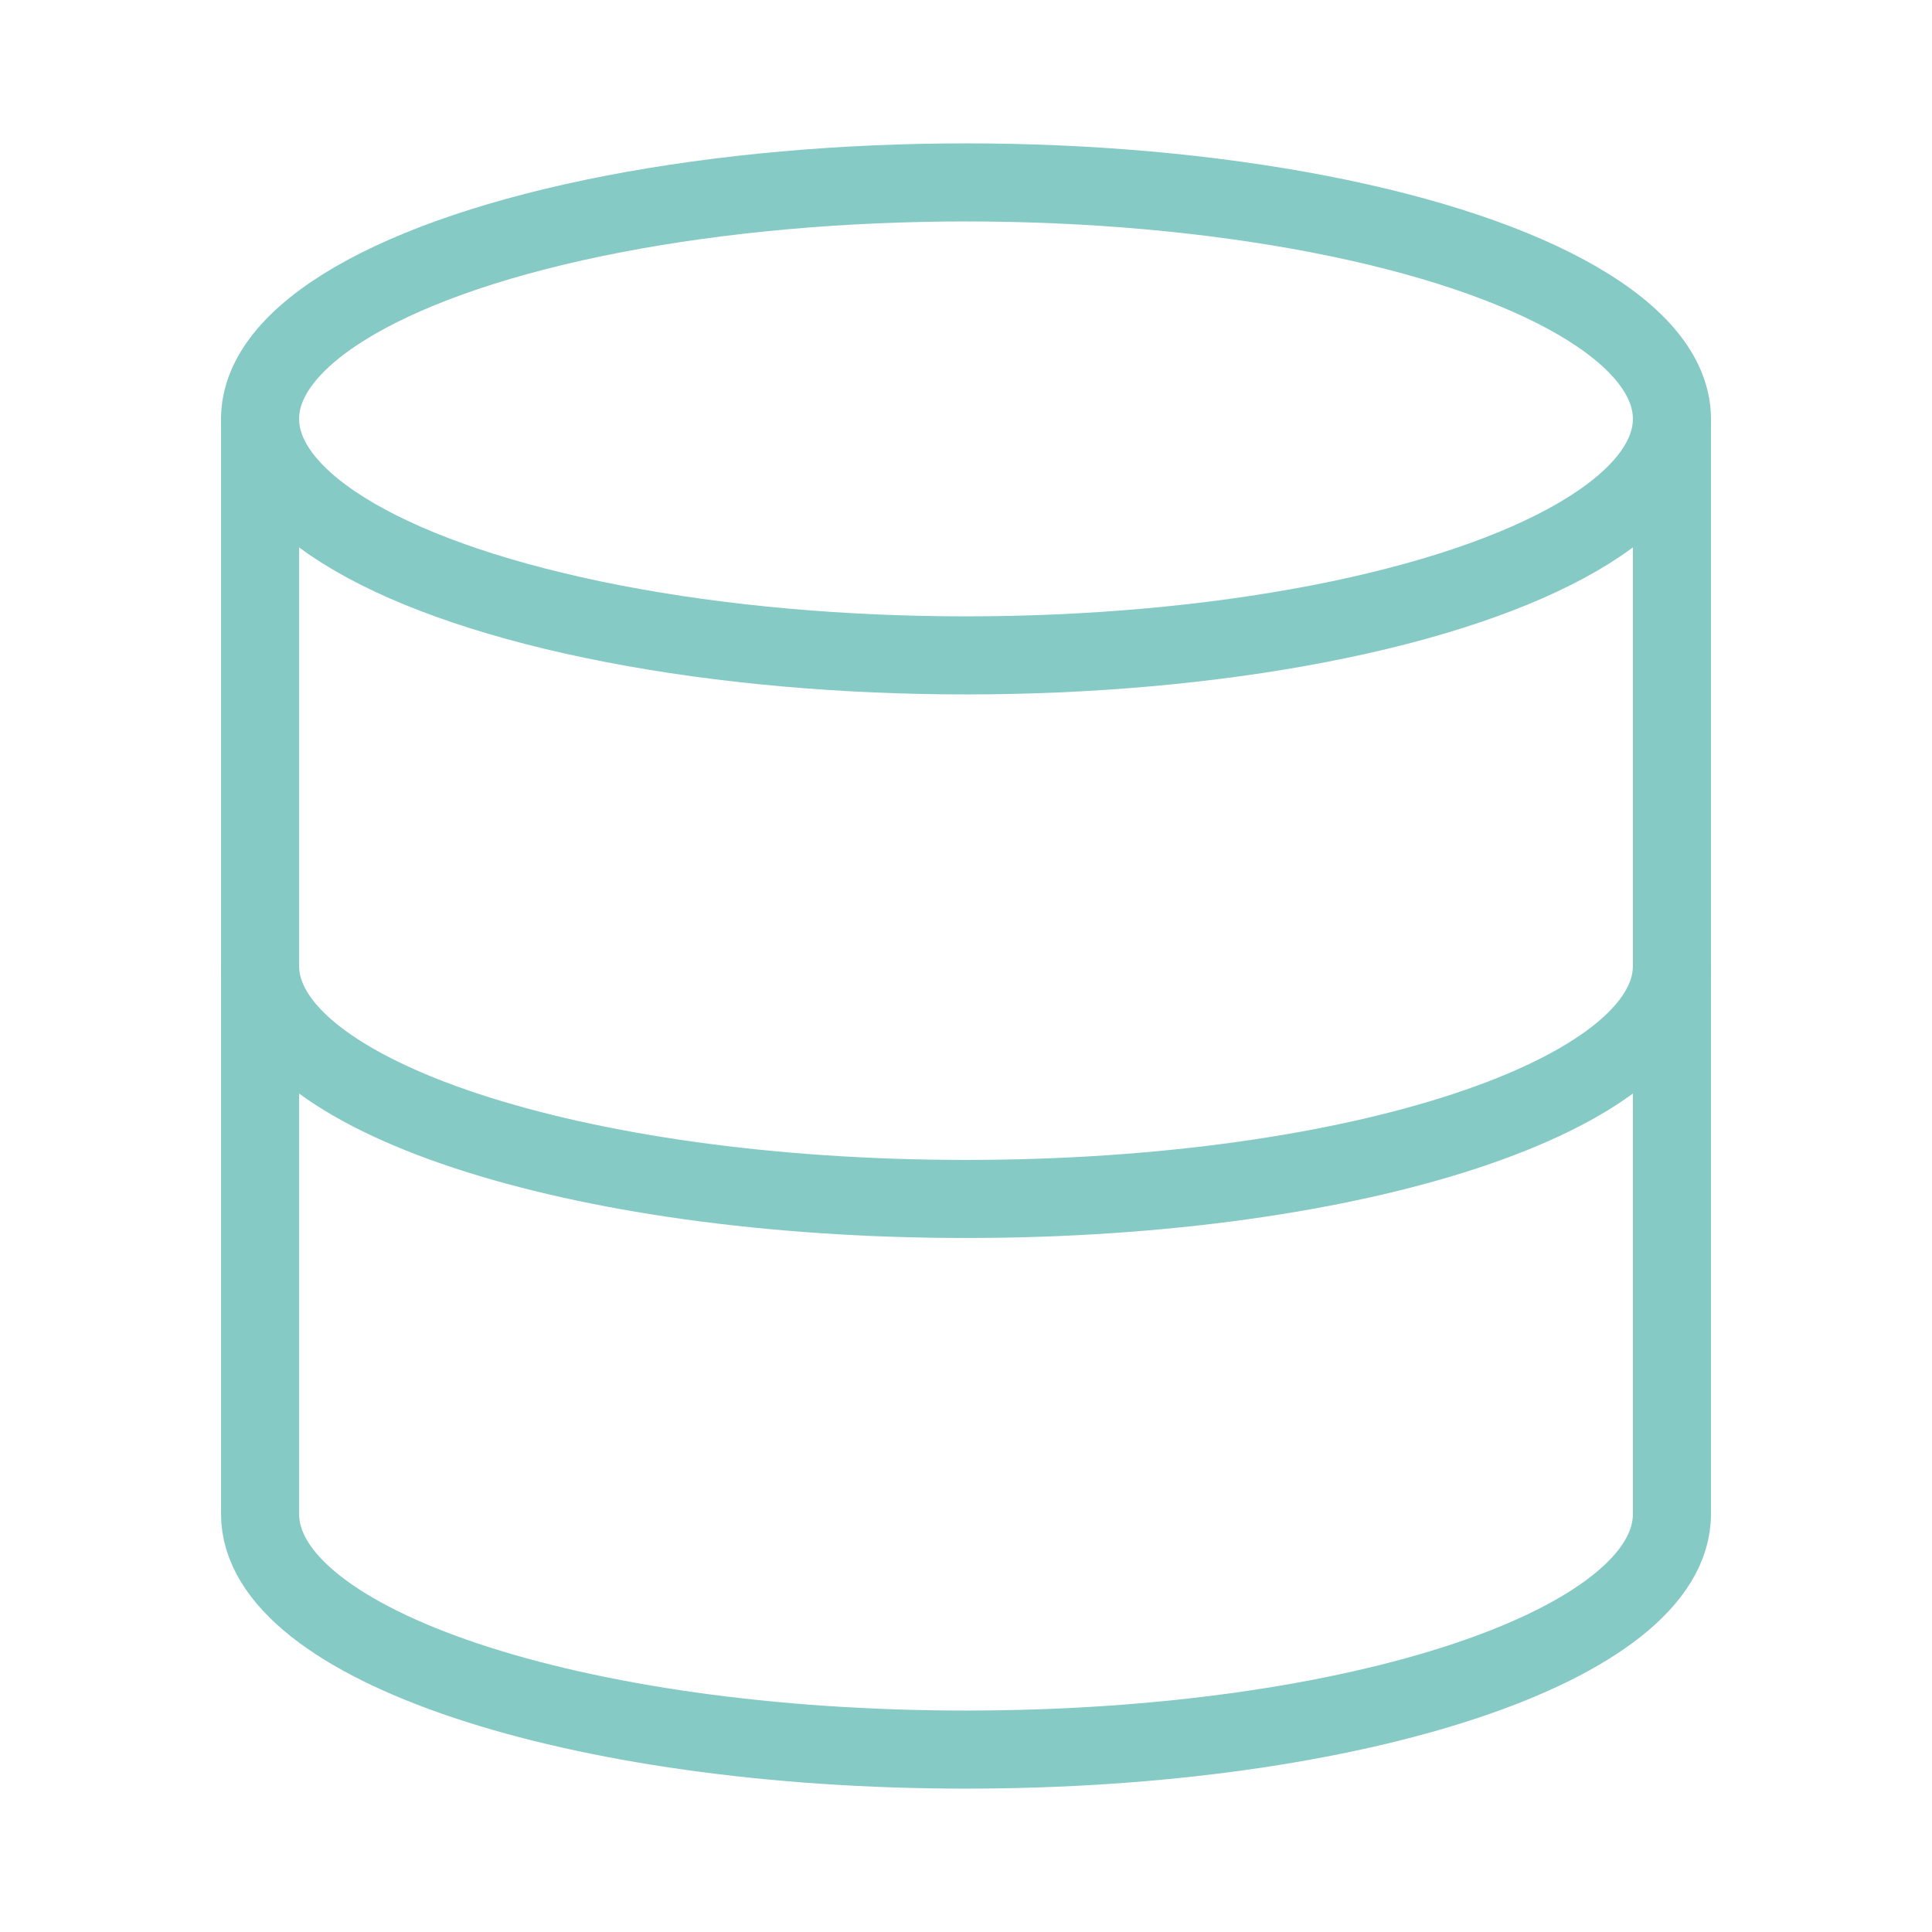
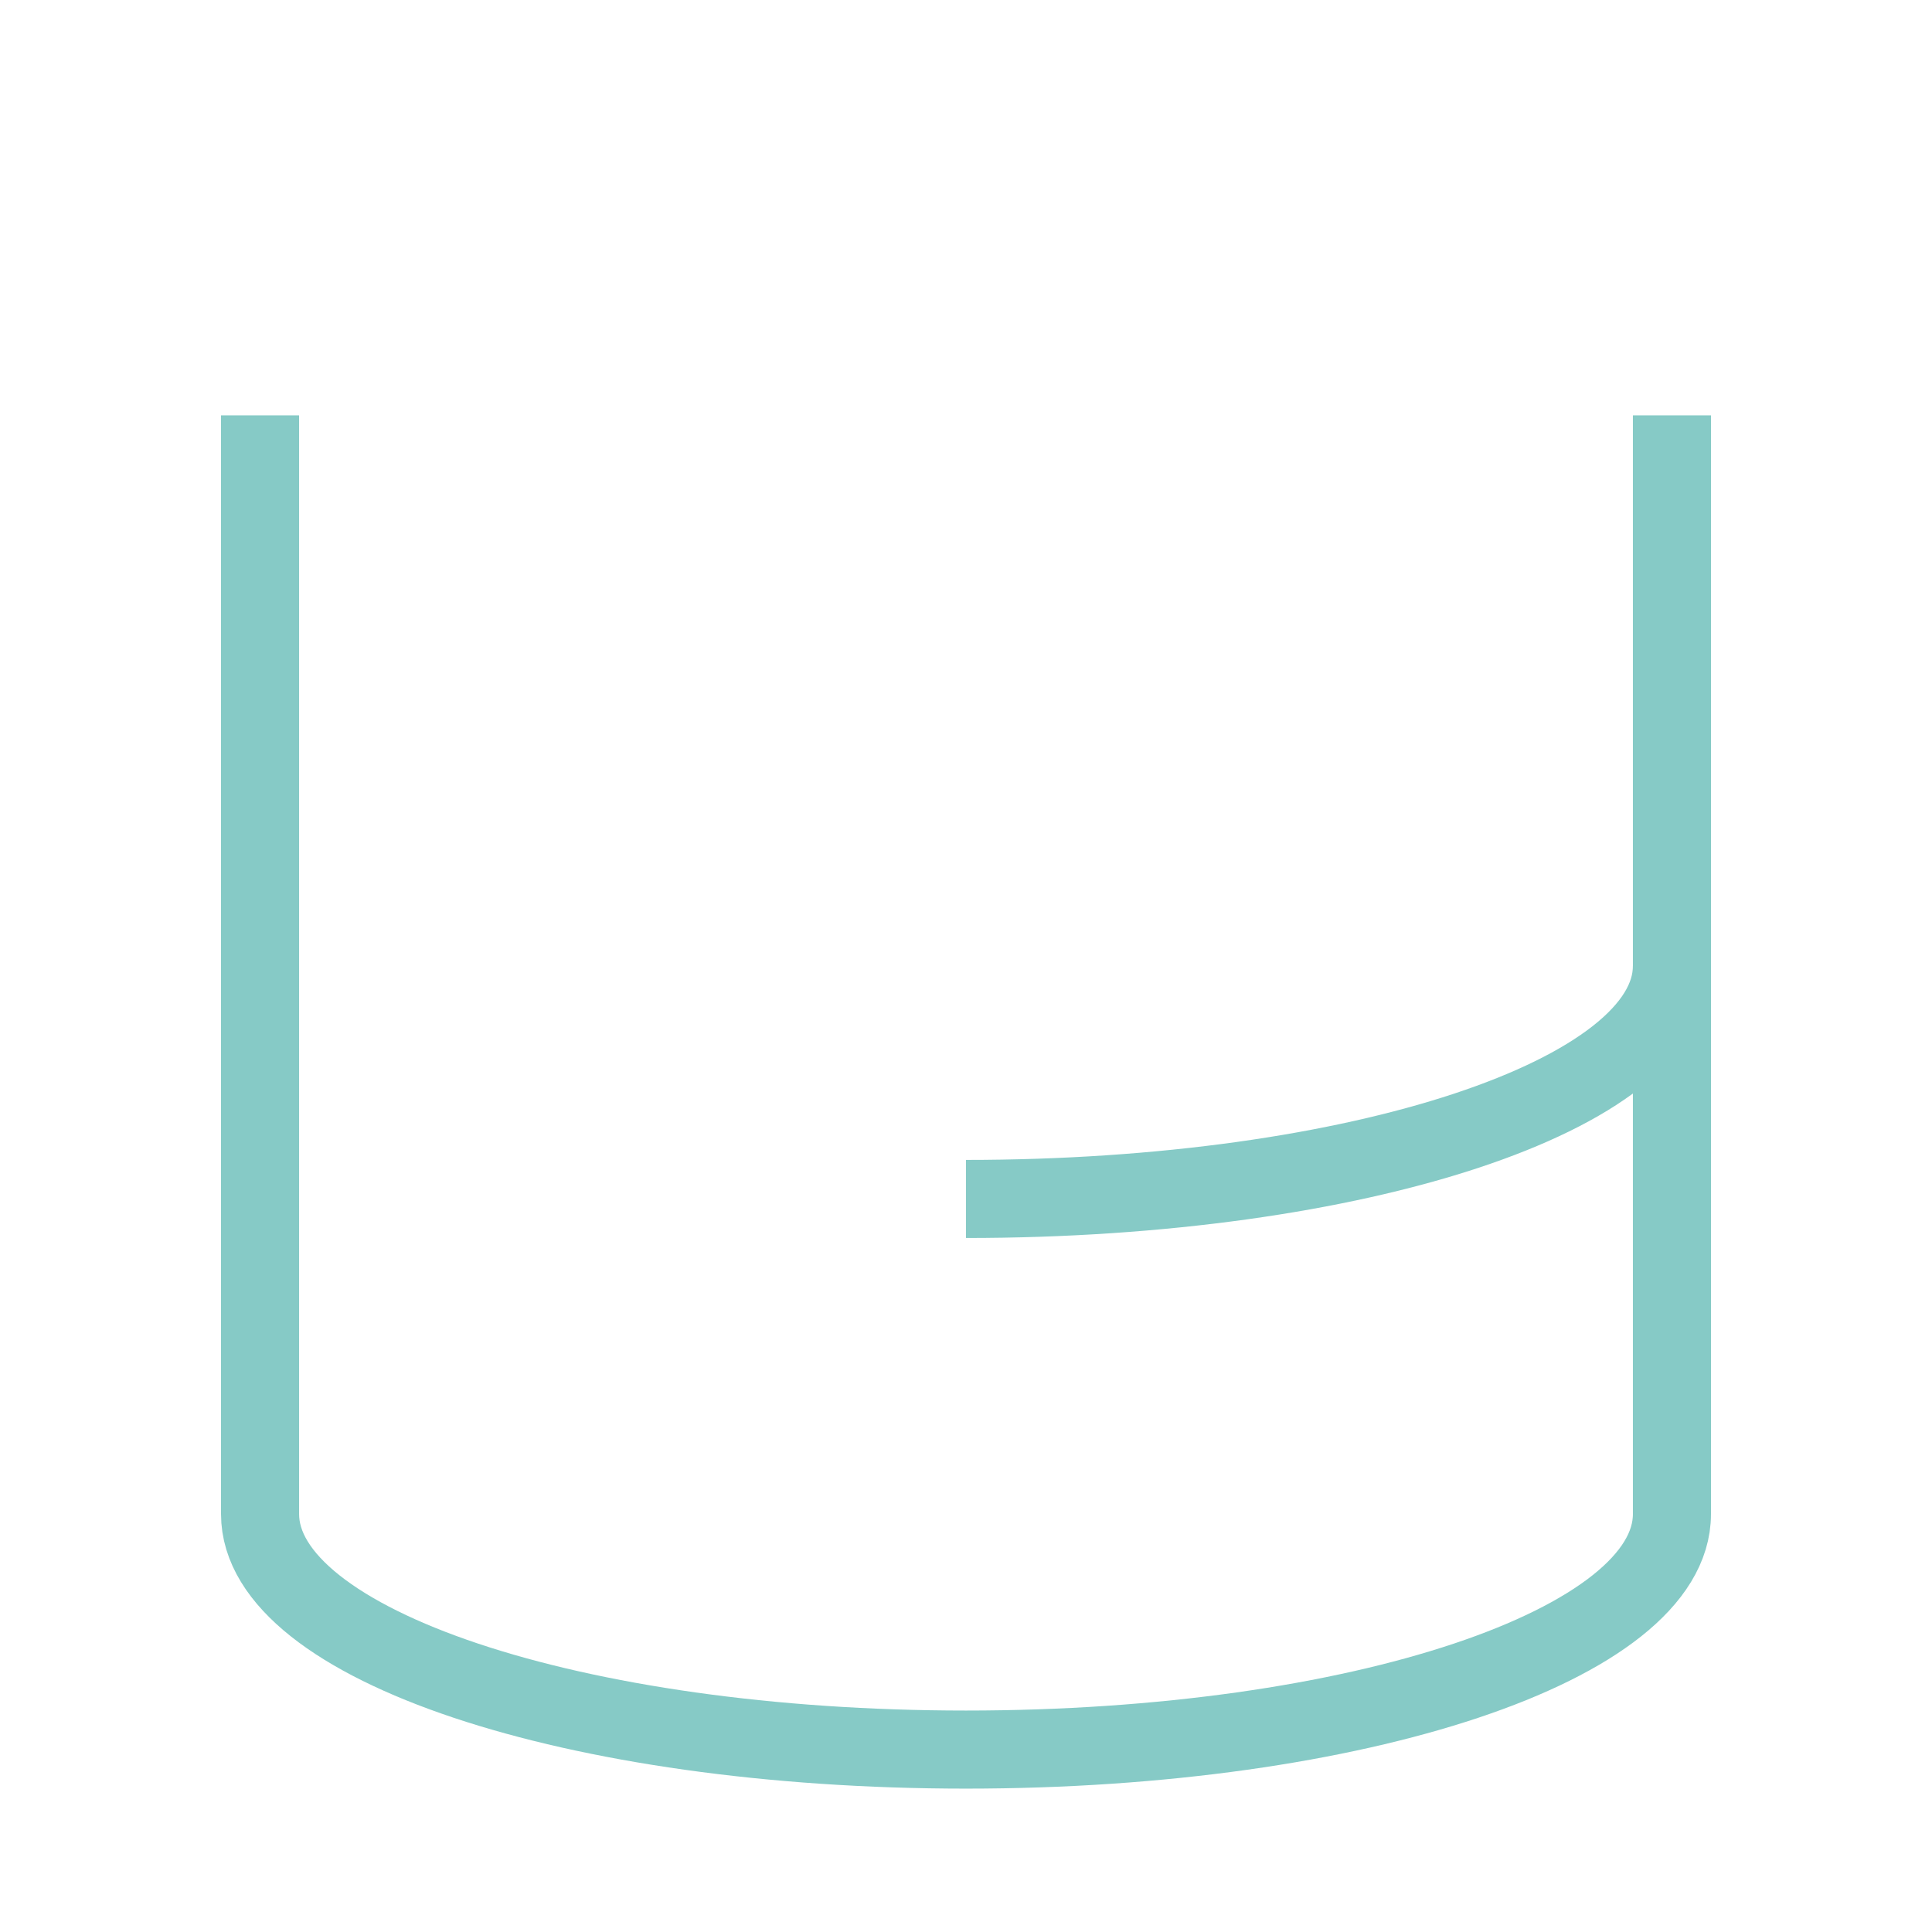
<svg xmlns="http://www.w3.org/2000/svg" id="a" viewBox="0 0 136.84 136.84">
  <defs>
    <style>.b{fill:none;stroke:#86cac6;stroke-linejoin:round;stroke-width:5.53px;}</style>
  </defs>
-   <ellipse class="b" cx="68.42" cy="29.67" rx="50" ry="16.75" />
-   <path class="b" d="M118.42,68.42c0,9.13-22.22,16.5-50,16.5s-50-7.37-50-16.5" />
+   <path class="b" d="M118.42,68.42c0,9.13-22.22,16.5-50,16.5" />
  <path class="b" d="M18.42,29.42V107.24c0,9.23,22.22,16.68,50,16.68s50-7.45,50-16.68V29.42" />
</svg>